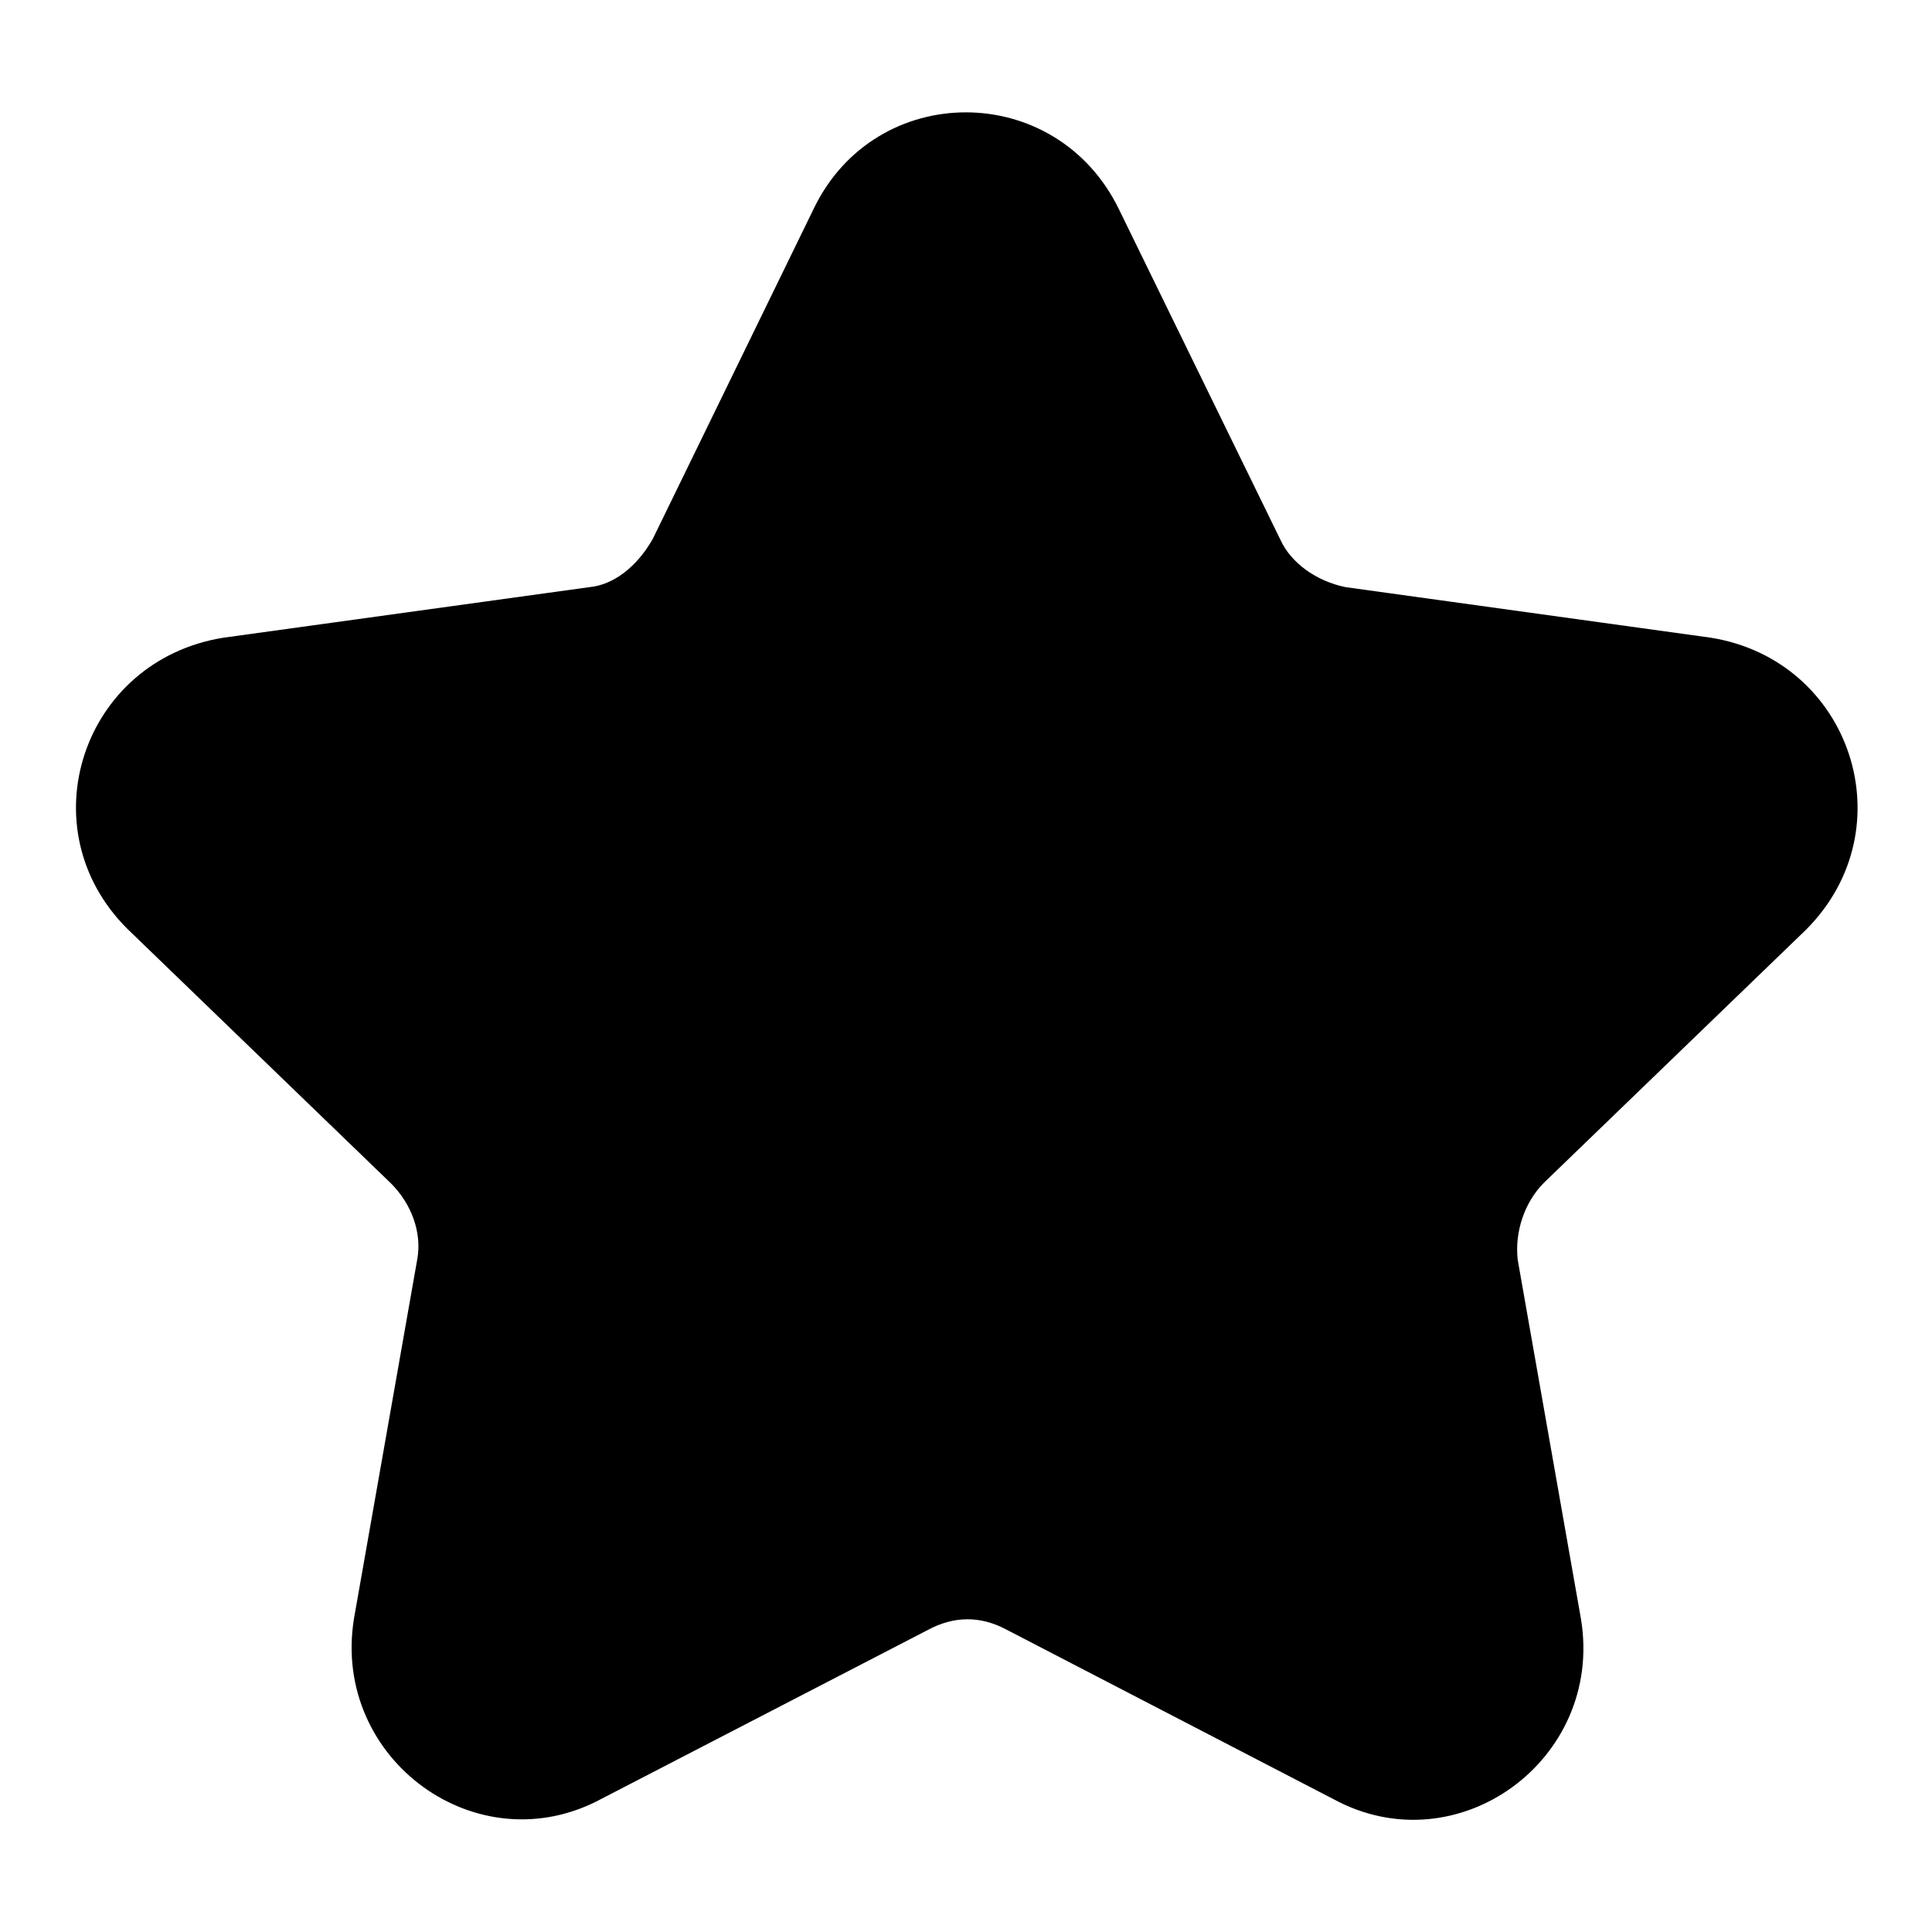
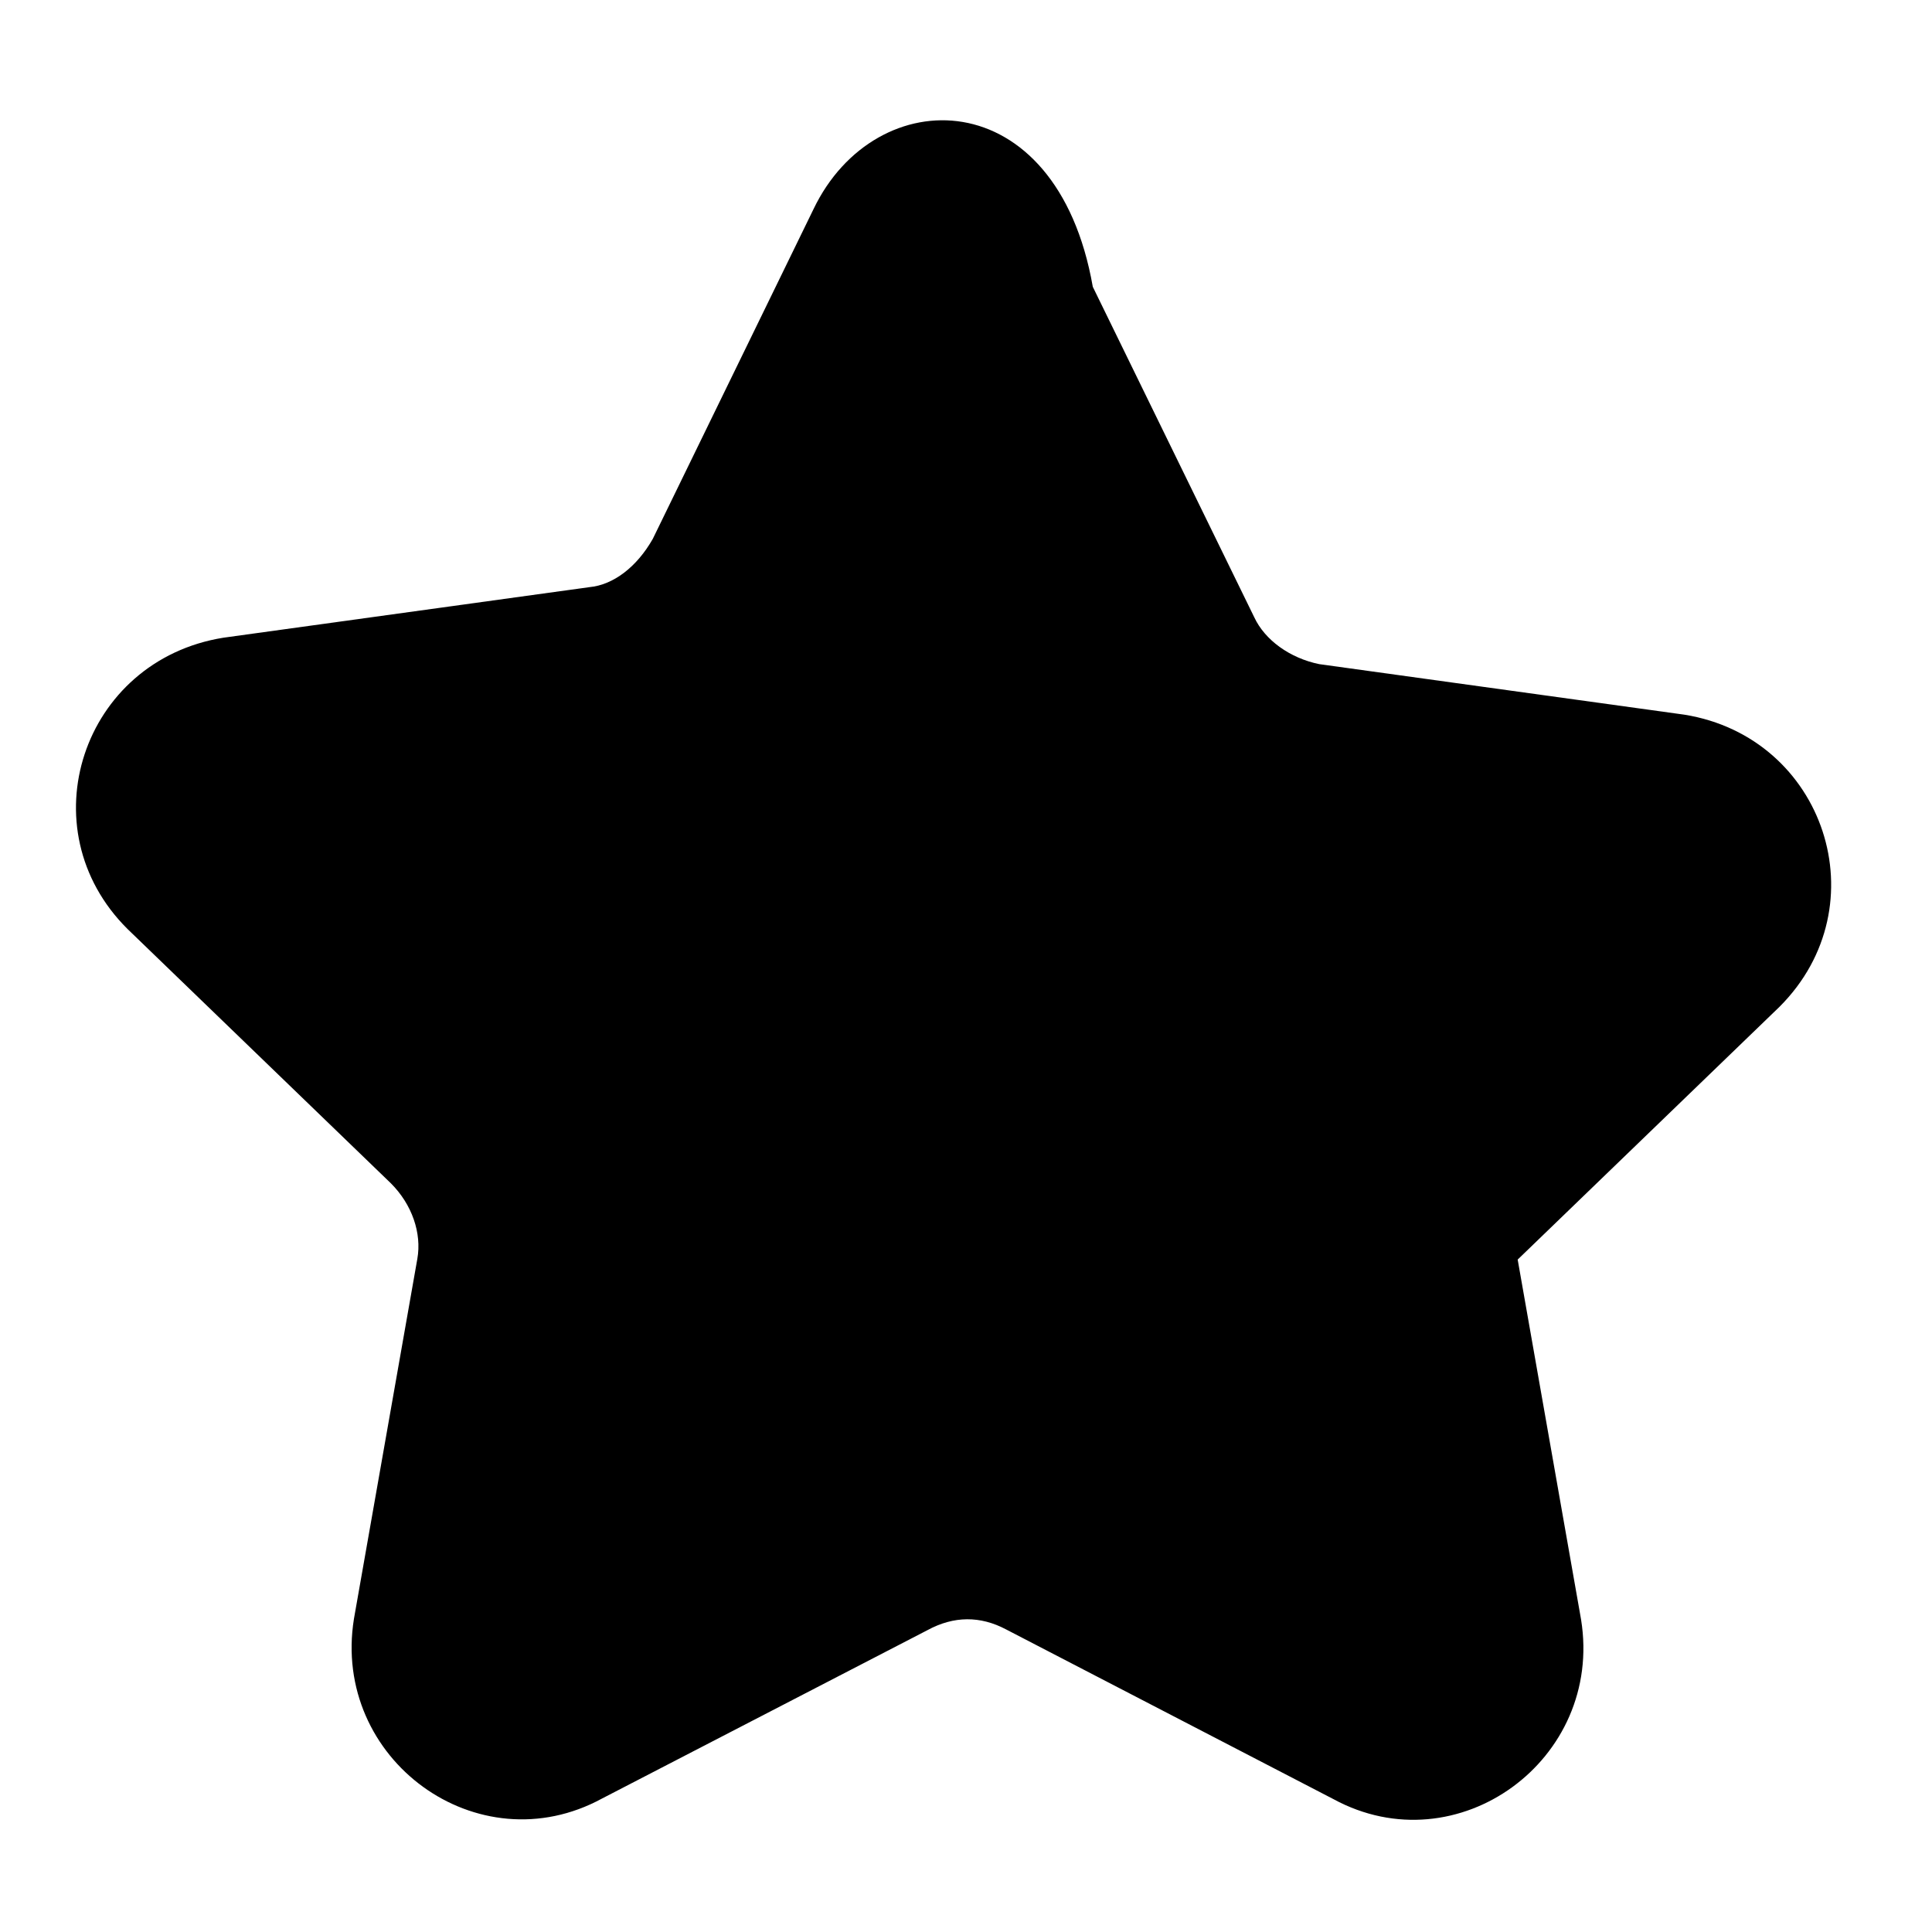
<svg xmlns="http://www.w3.org/2000/svg" version="1.1" x="0px" y="0px" viewBox="0 0 256 256" enable-background="new 0 0 256 256" xml:space="preserve">
  <g>
-     <path fill="#000000" d="M107.8,27.7L86.5,71.4c-2.1,3.7-5.2,6.1-8.4,6.4l-48.5,6.7c-18.7,3-26.1,25.3-12.7,38.6l34.9,33.7 c2.8,2.8,4.1,6.6,3.5,10l-8.4,47.7c-3,18.6,16.4,32.8,32.9,23.8l43.1-22.3c3.5-1.9,7-1.9,10.4-0.1l43.4,22.5 c16.4,8.9,35.8-5.2,32.8-23.8l-8.4-47.7c-0.4-3.7,0.9-7.6,3.5-10.2l34.7-33.5c13.4-13.4,6-35.7-12.6-38.7l-48.4-6.7 c-3.9-0.8-7.2-3.2-8.6-6.2l-21.4-43.8C140,10.6,116,10.6,107.8,27.7L107.8,27.7L107.8,27.7z" />
+     <path fill="#000000" d="M107.8,27.7L86.5,71.4c-2.1,3.7-5.2,6.1-8.4,6.4l-48.5,6.7c-18.7,3-26.1,25.3-12.7,38.6l34.9,33.7 c2.8,2.8,4.1,6.6,3.5,10l-8.4,47.7c-3,18.6,16.4,32.8,32.9,23.8l43.1-22.3c3.5-1.9,7-1.9,10.4-0.1l43.4,22.5 c16.4,8.9,35.8-5.2,32.8-23.8l-8.4-47.7l34.7-33.5c13.4-13.4,6-35.7-12.6-38.7l-48.4-6.7 c-3.9-0.8-7.2-3.2-8.6-6.2l-21.4-43.8C140,10.6,116,10.6,107.8,27.7L107.8,27.7L107.8,27.7z" />
  </g>
</svg>